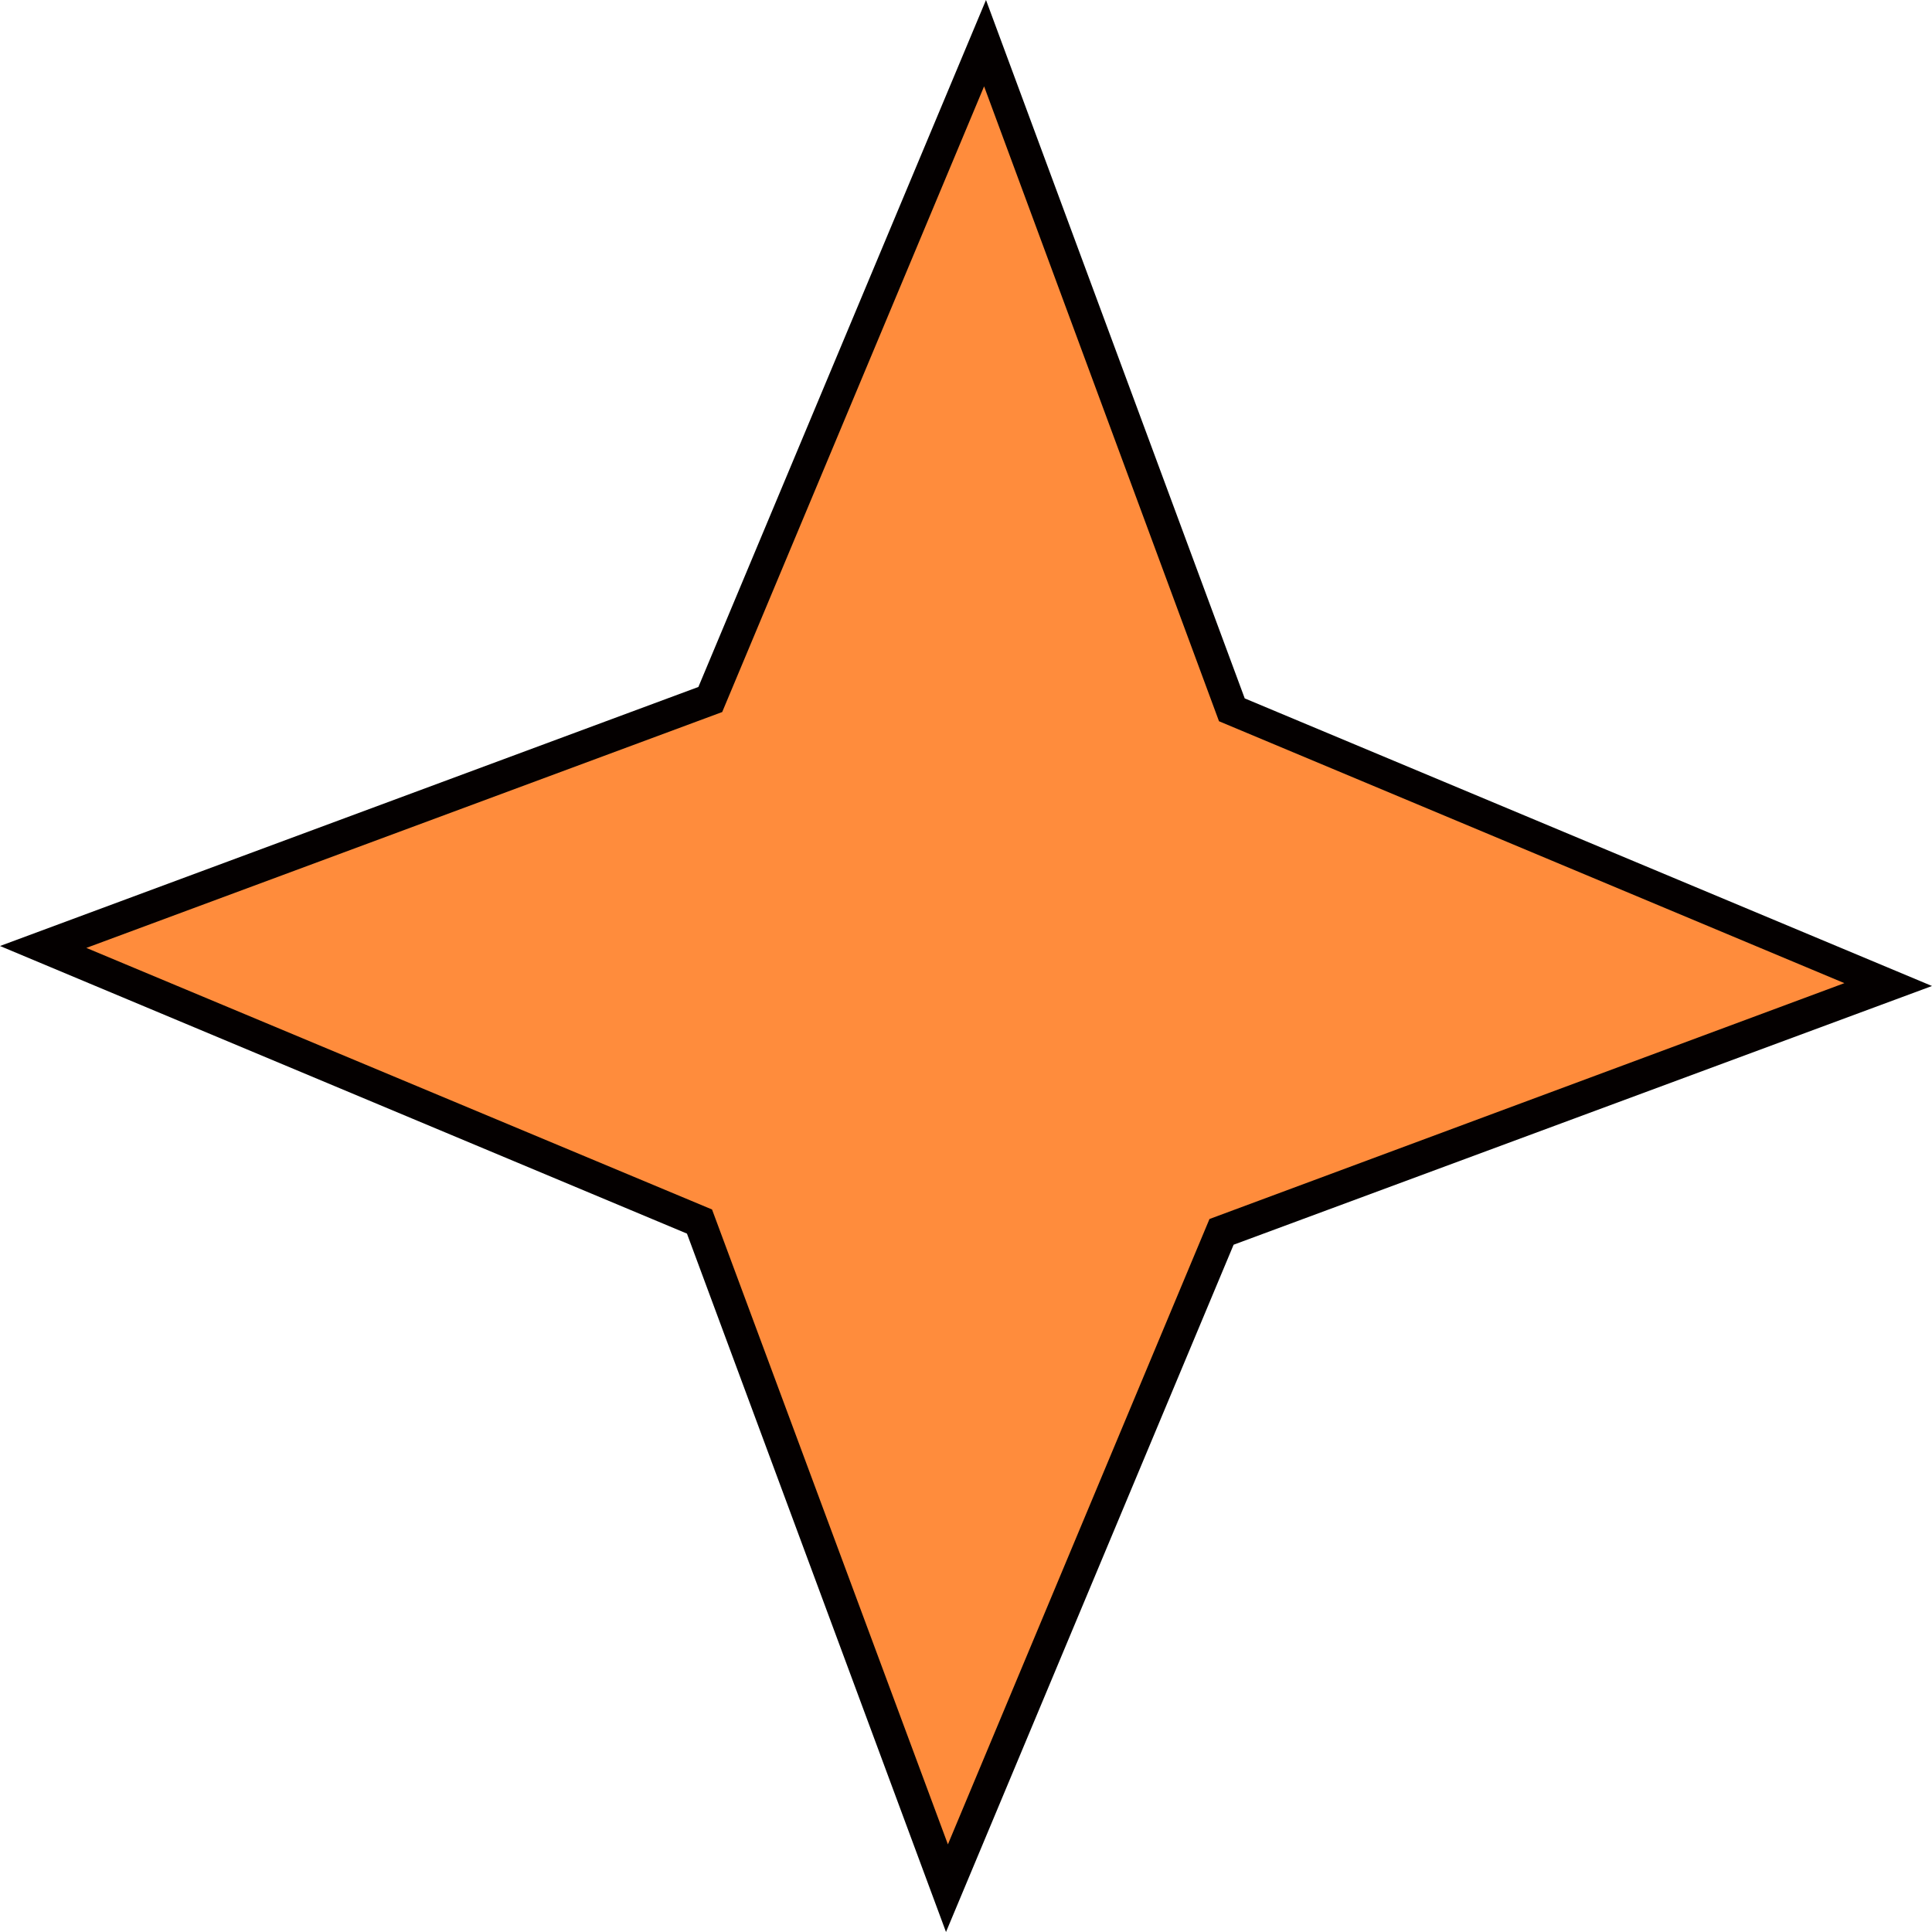
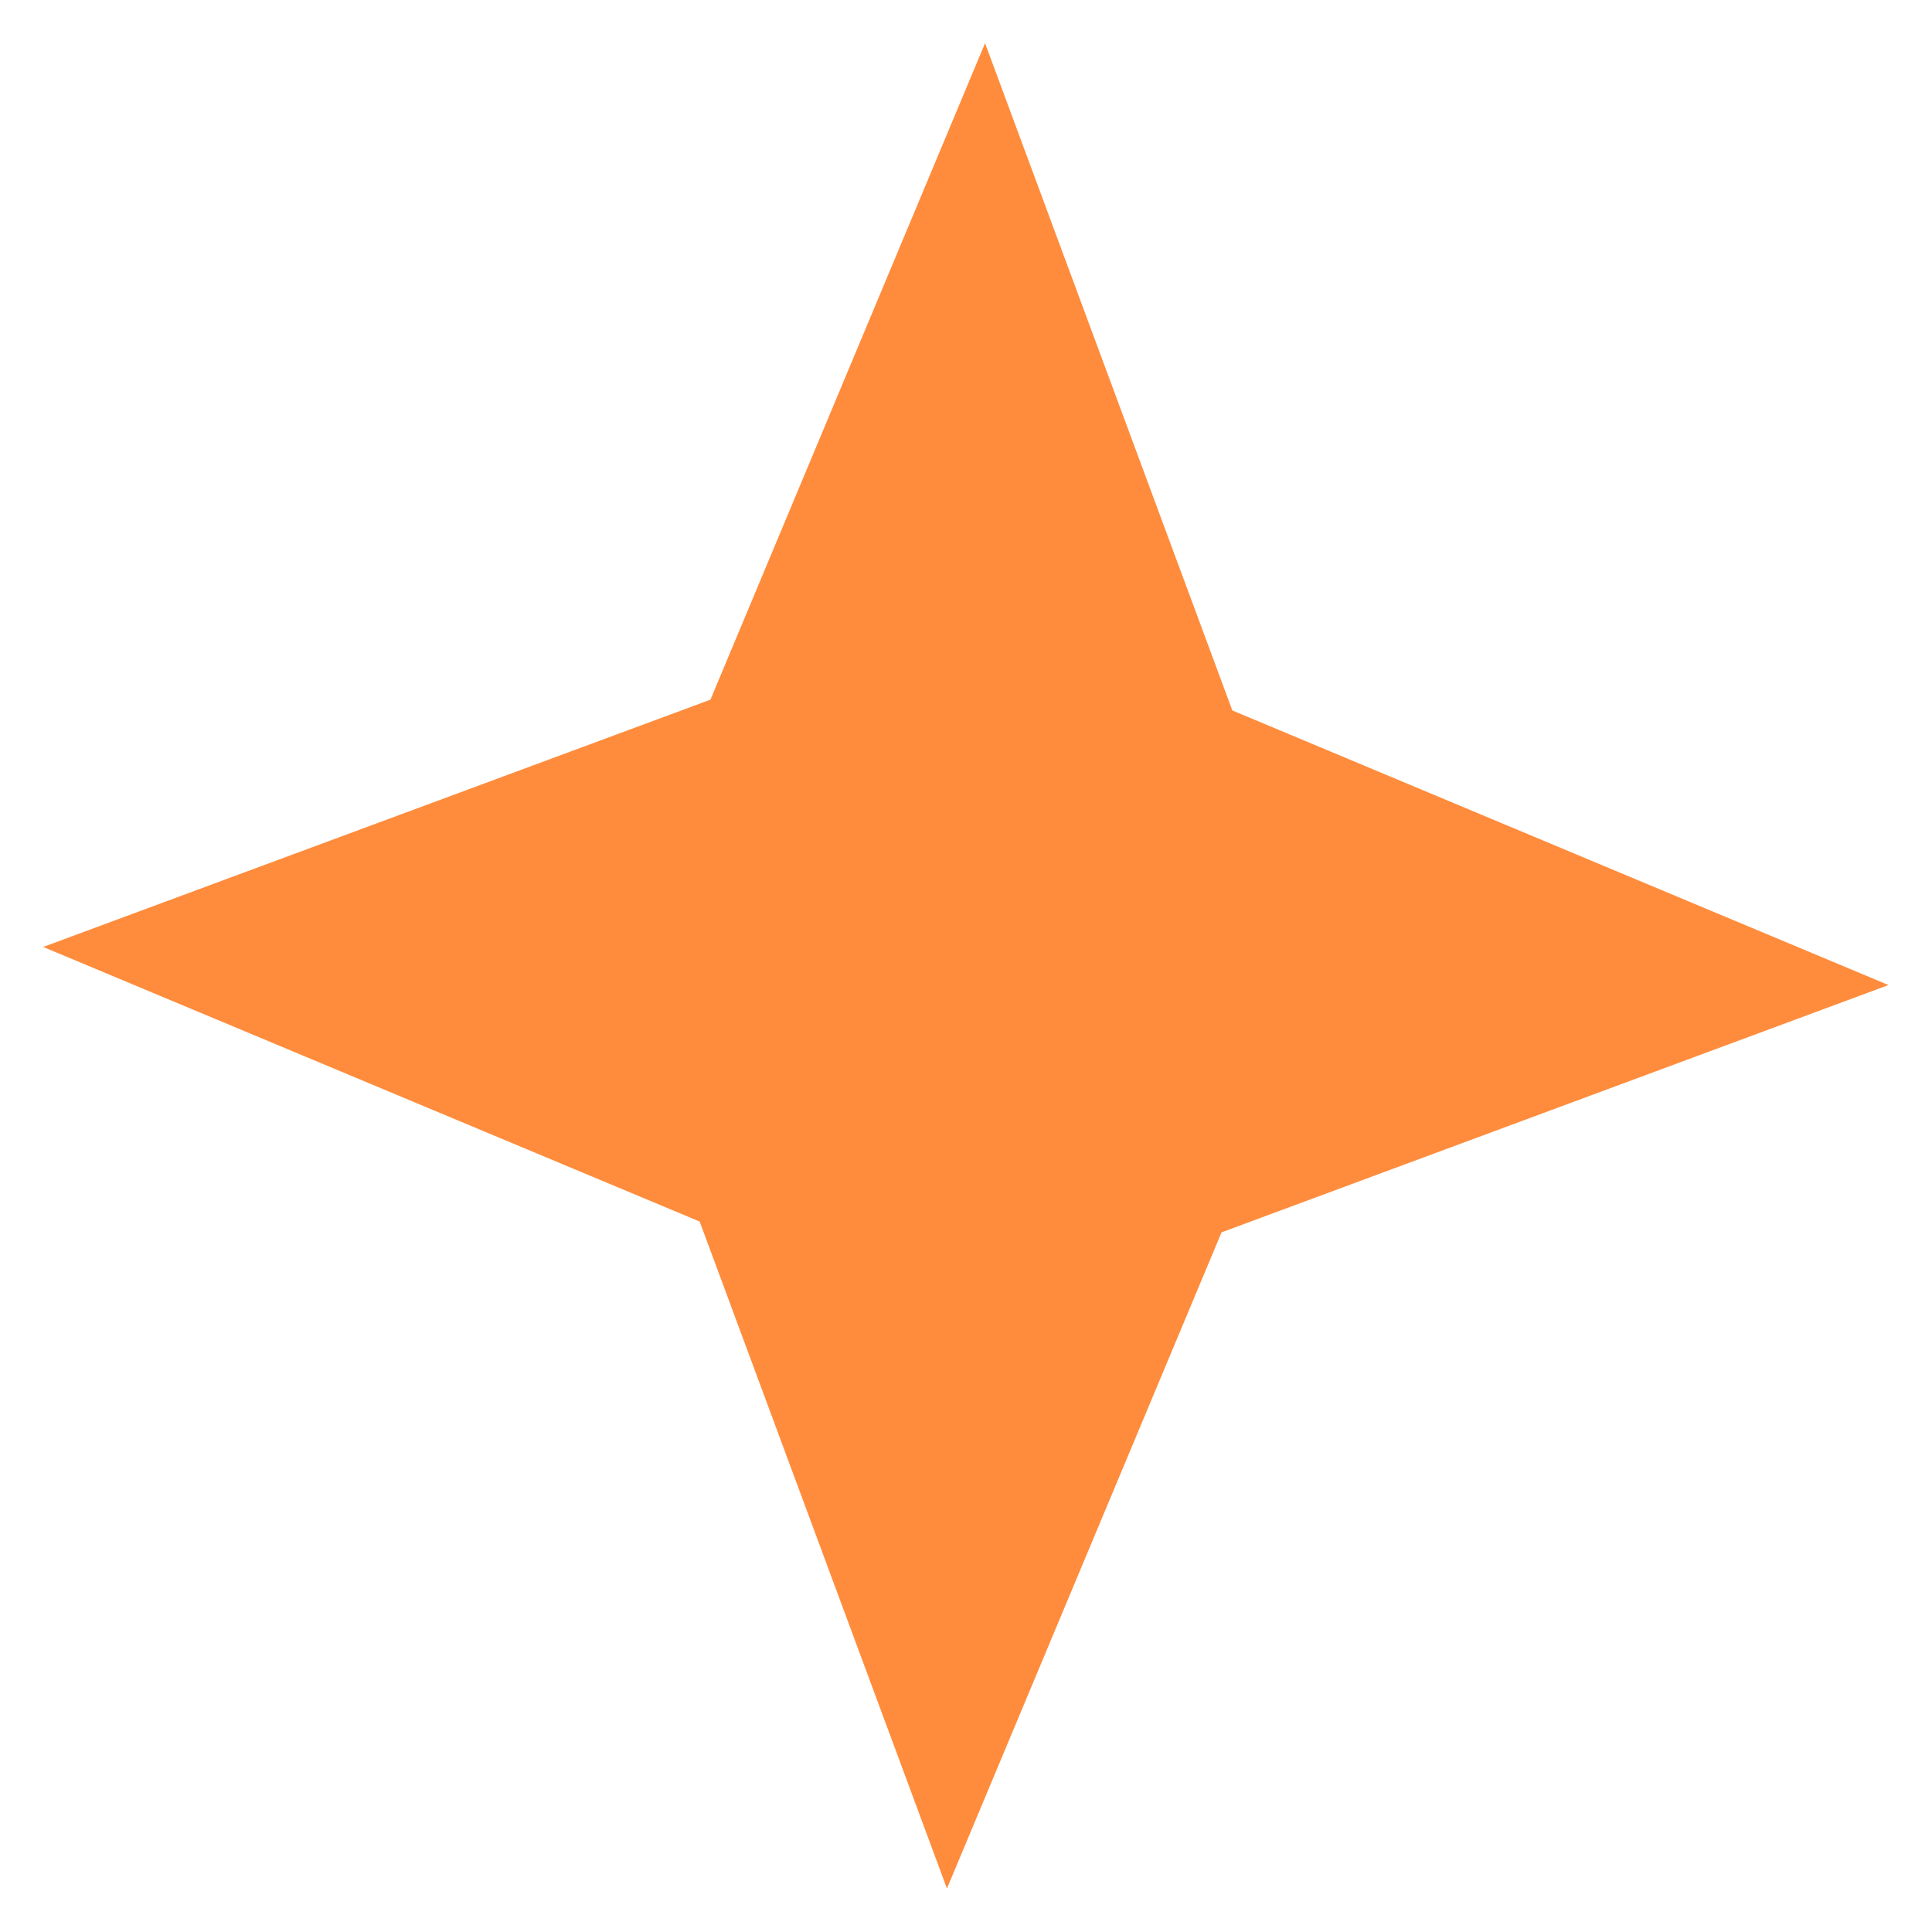
<svg xmlns="http://www.w3.org/2000/svg" viewBox="0 0 60.86 60.86" width="100%" style="vertical-align: middle; max-width: 100%; width: 100%;">
  <defs>
   </defs>
  <g>
    <g>
      <polygon points="22.38 22.04 31.03 1.36 38.82 22.38 59.49 31.03 38.48 38.82 29.83 59.49 22.04 38.48 1.36 29.83 22.38 22.04" fill="rgb(255,140,60)">
     </polygon>
-       <path d="M29.8,60.86l-8.16-22L0,29.8l22-8.16L31.06,0l8.15,22,21.65,9.06-22,8.15Zm-27.08-31L22.43,38.1l7.43,20,8.24-19.7,20-7.43-19.7-8.25L31,2.72,22.75,22.43Z" fill="#040000">
-      </path>
    </g>
  </g>
</svg>